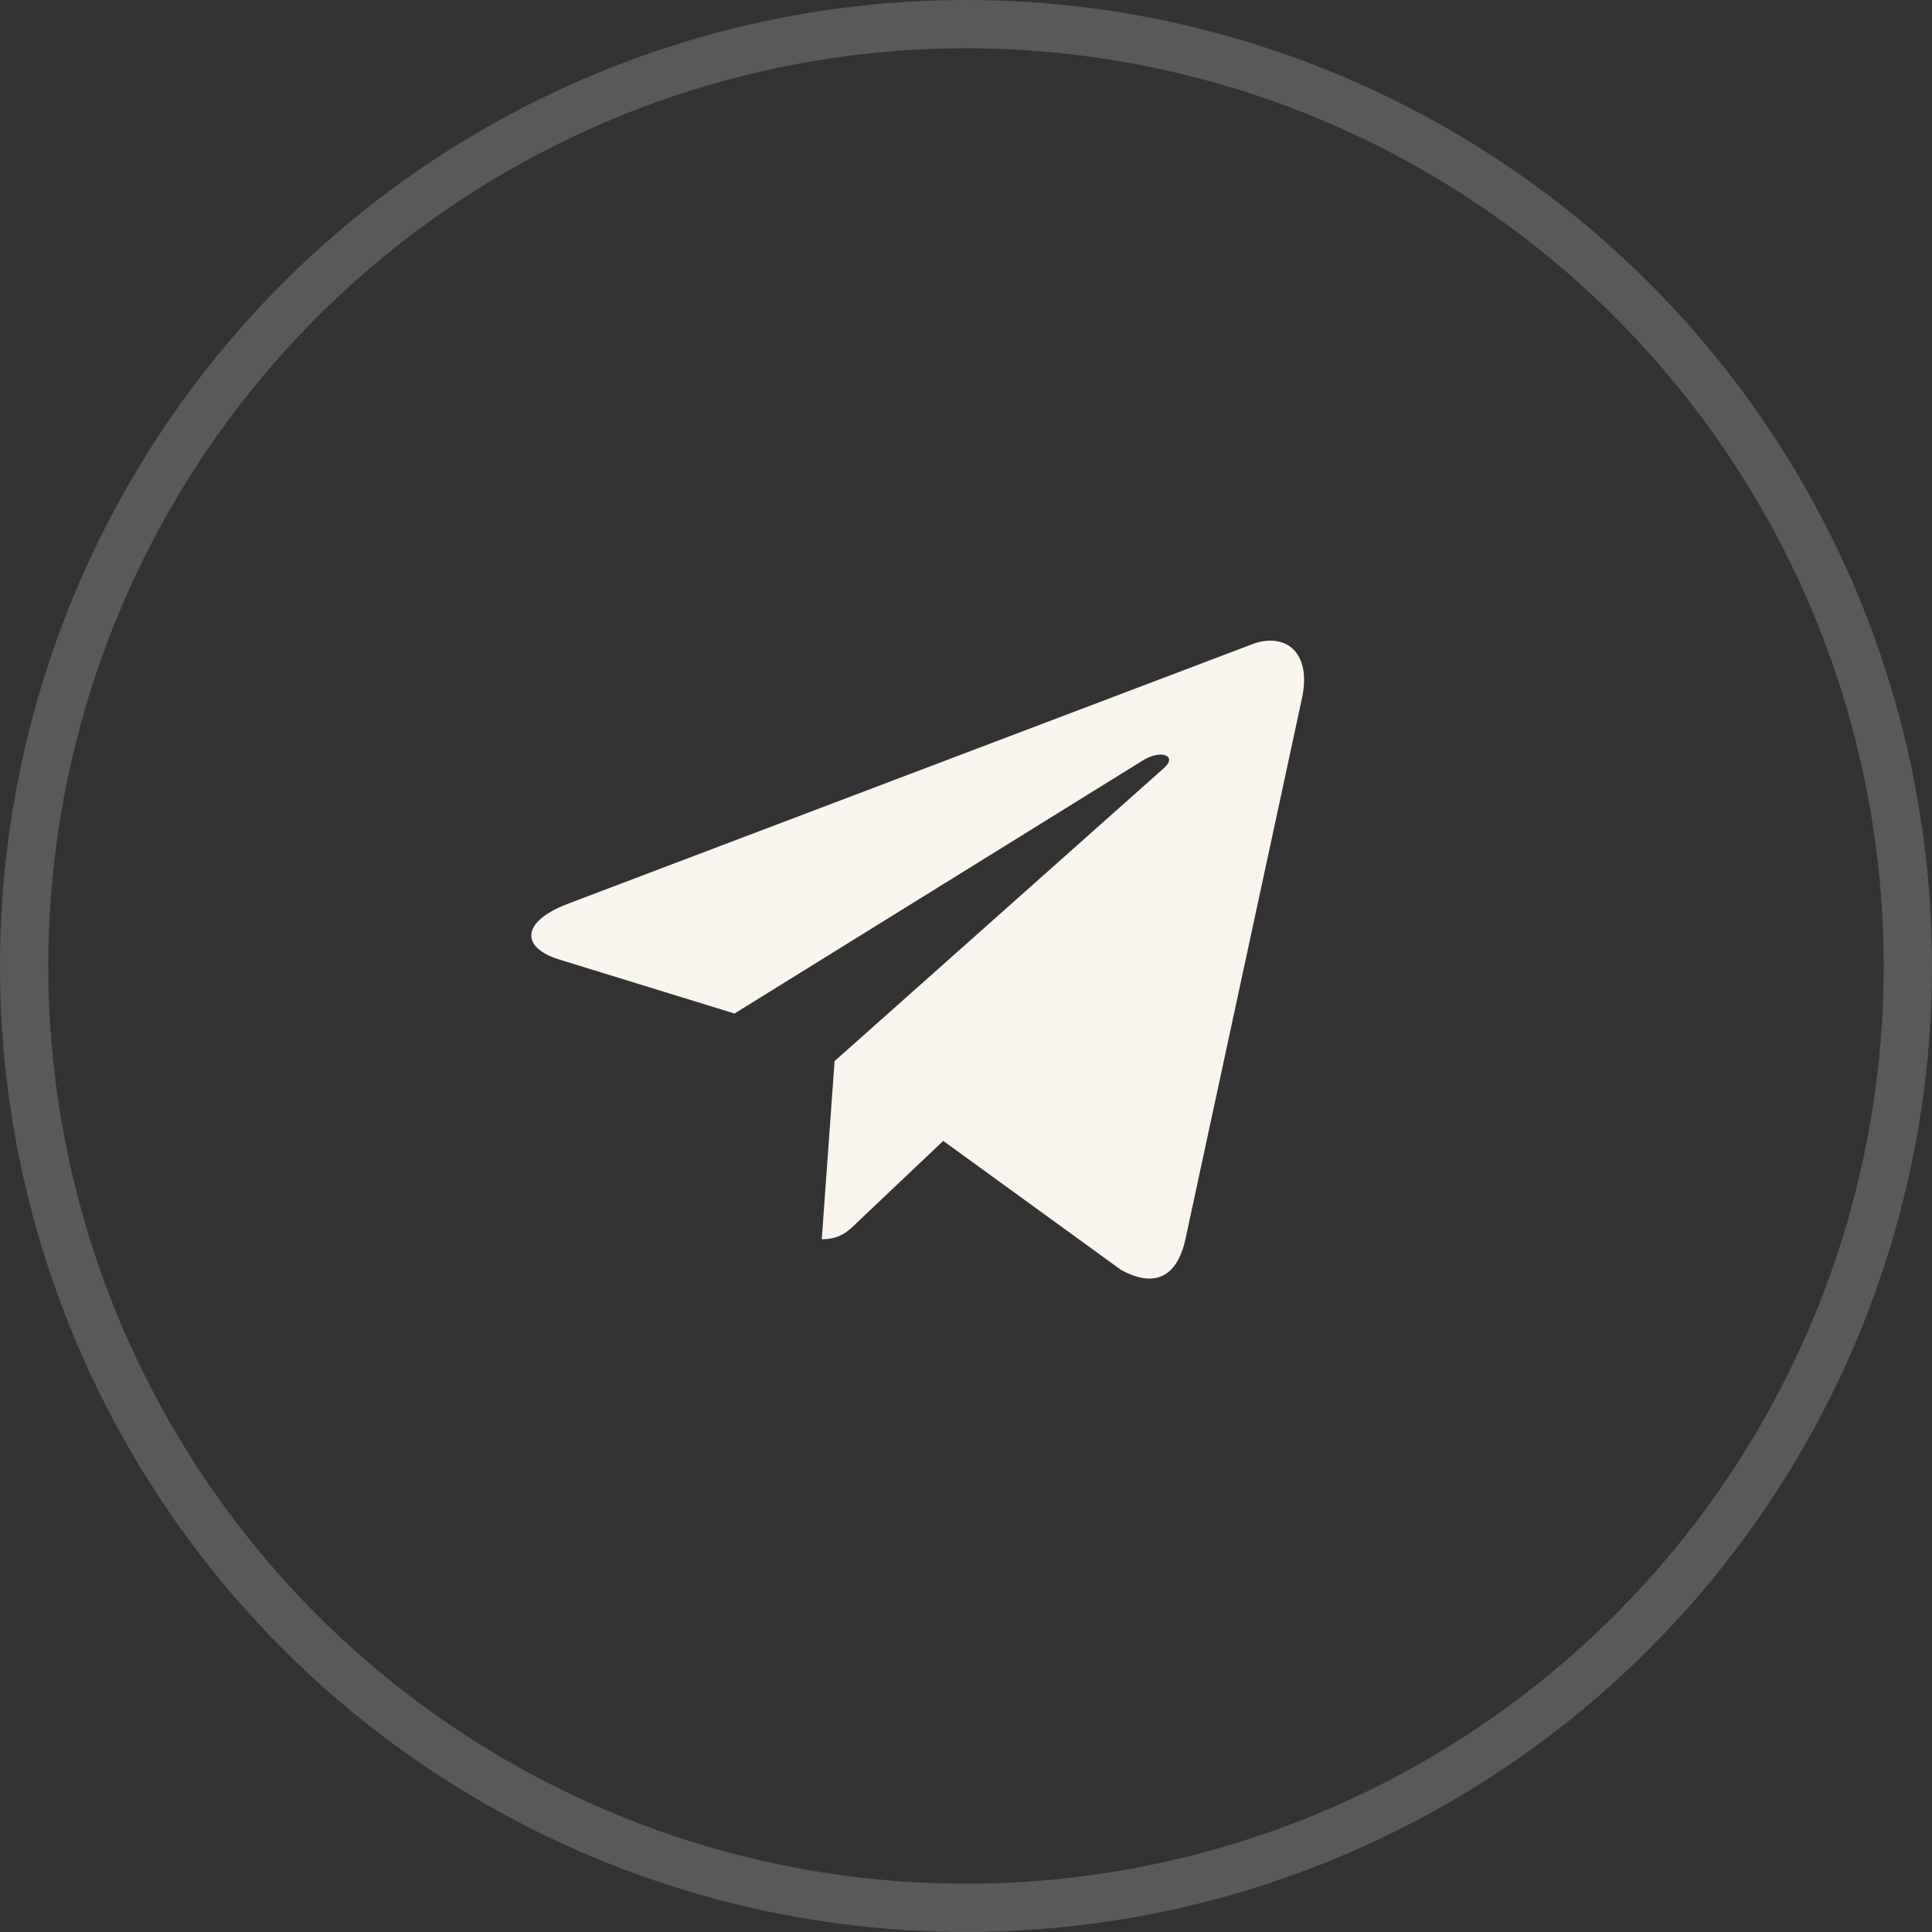
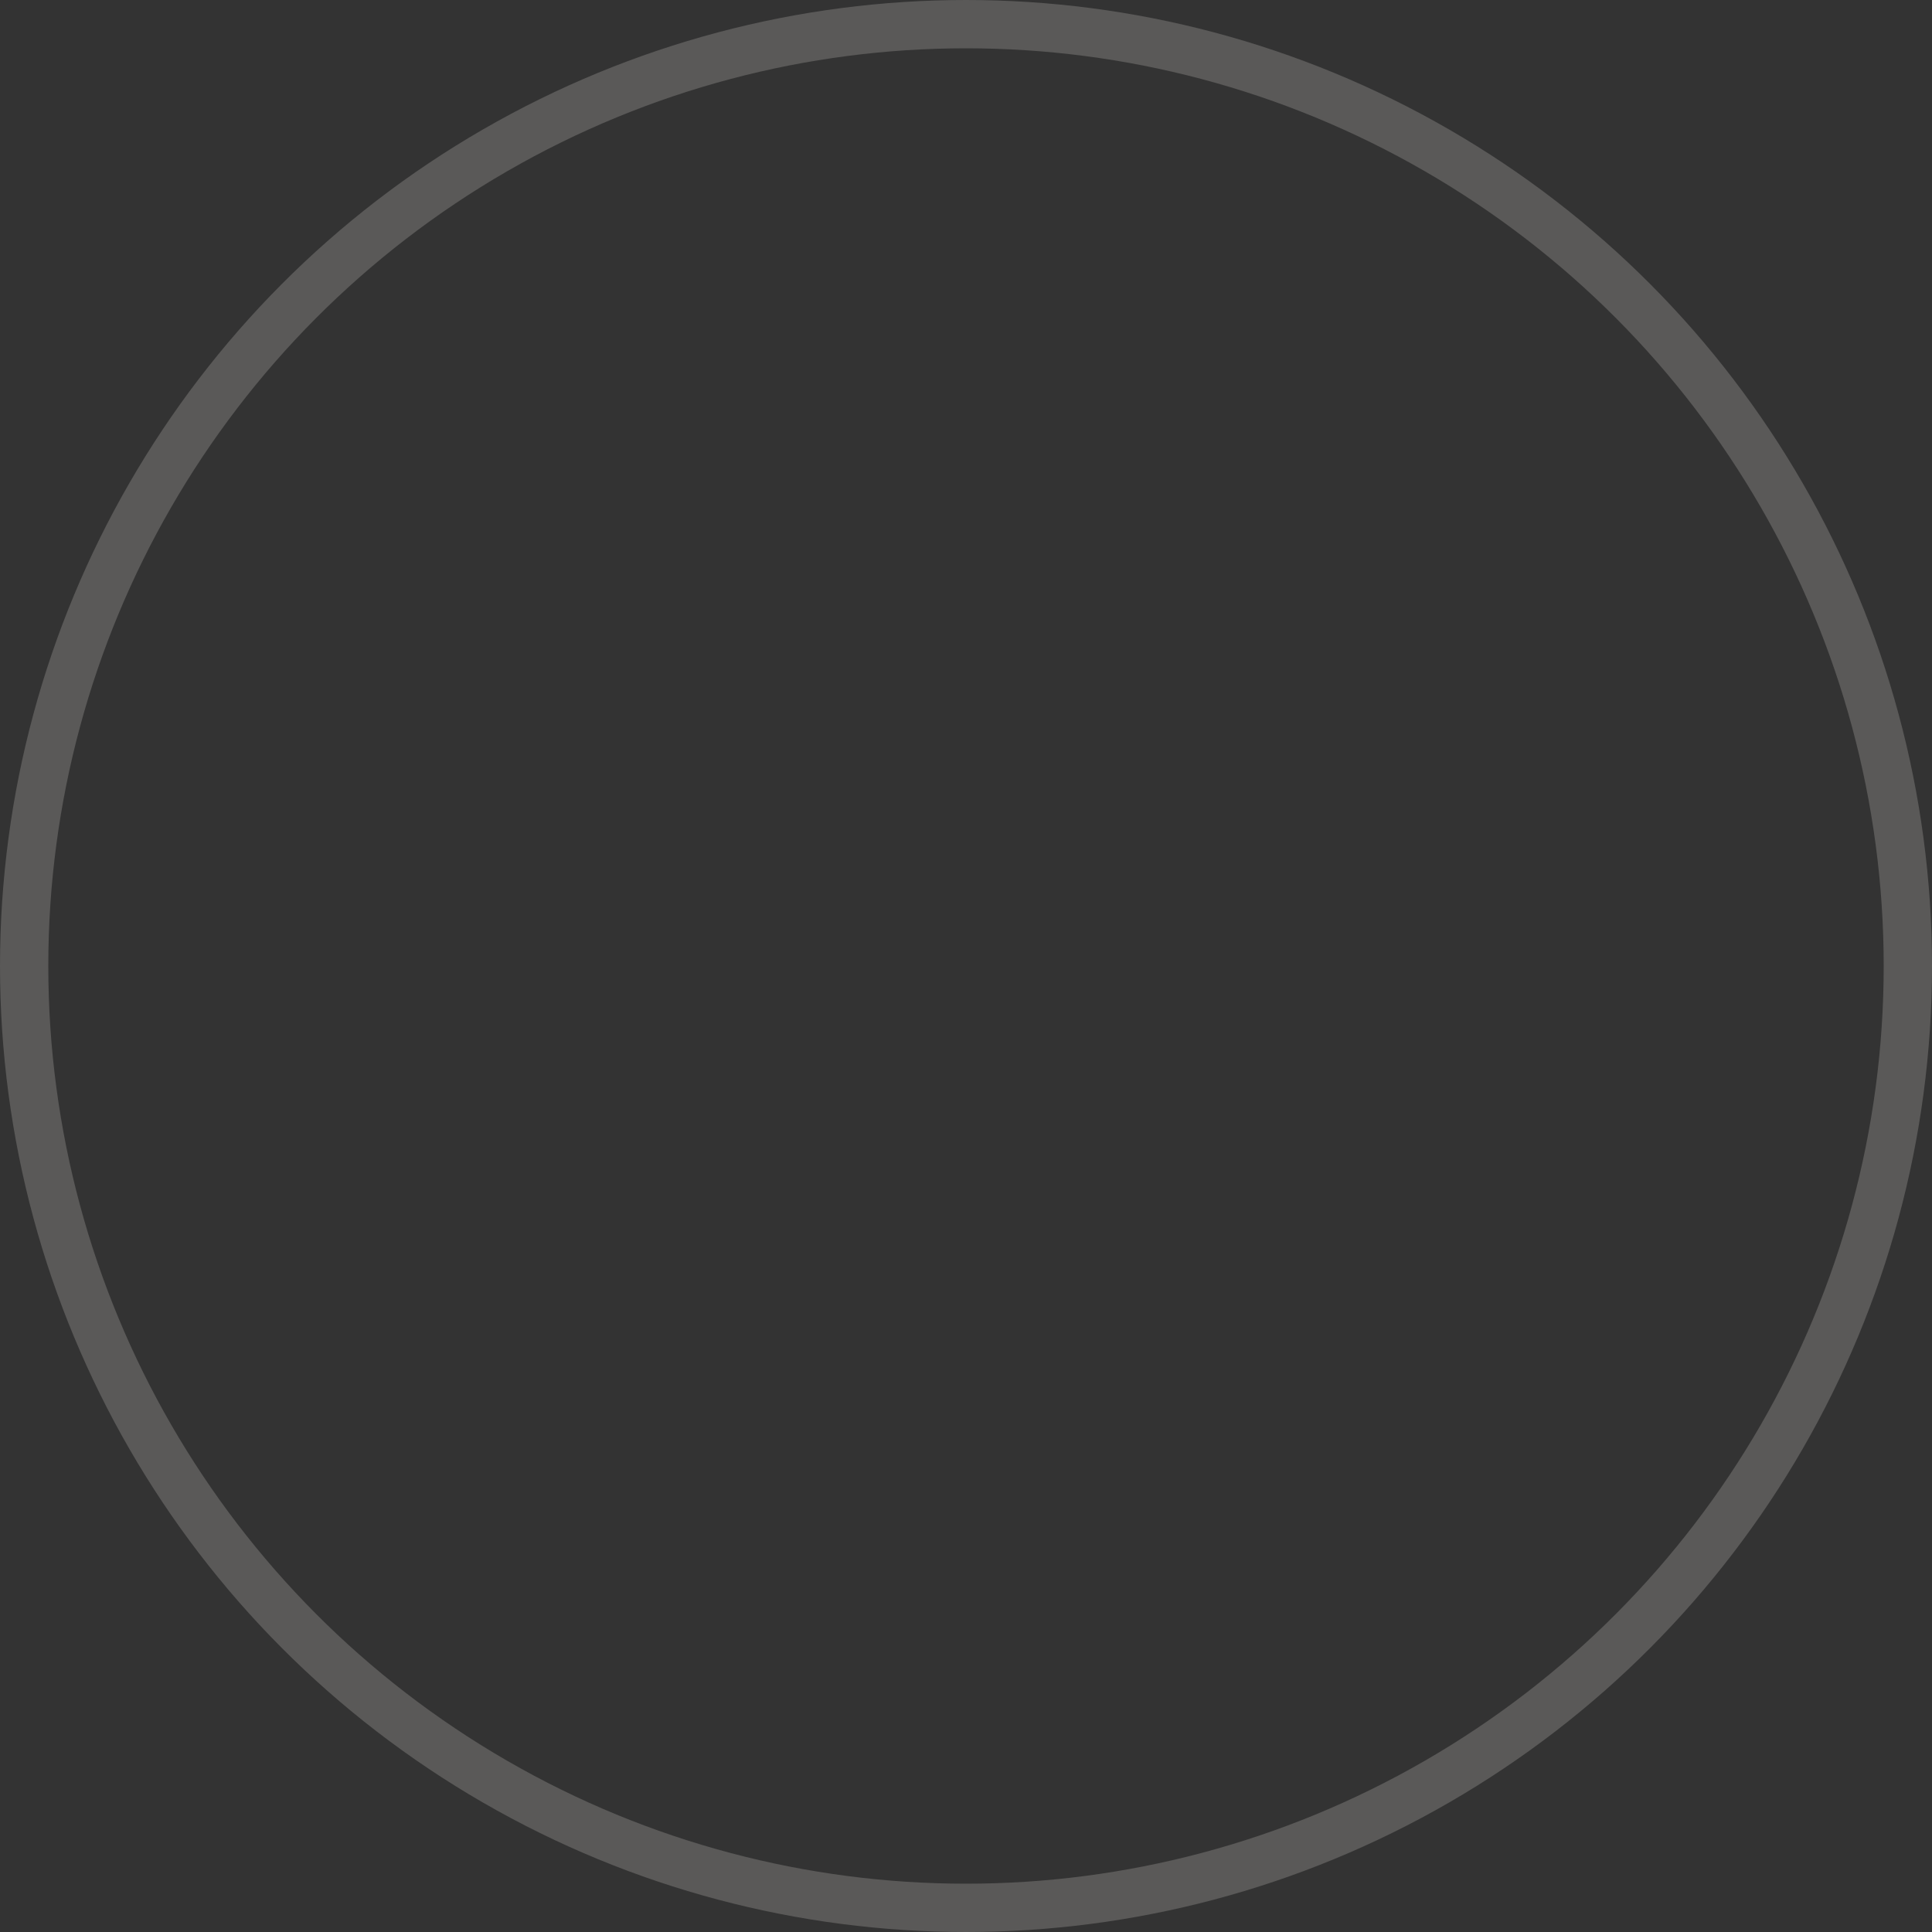
<svg xmlns="http://www.w3.org/2000/svg" width="40" height="40" viewBox="0 0 40 40" fill="none">
  <rect x="0" y="0" width="40" height="40" fill="#333333" stroke="none" />
  <circle cx="20" cy="20" r="19.5" stroke="#F9F4EE" stroke-opacity="0.2" />
-   <path d="M26.954 14.466L24.539 25.674C24.357 26.465 23.882 26.662 23.207 26.29L19.529 23.621L17.754 25.302C17.557 25.495 17.393 25.657 17.014 25.657L17.279 21.969L24.096 15.904C24.393 15.644 24.032 15.5 23.636 15.76L15.207 20.984L11.579 19.866C10.789 19.624 10.775 19.09 11.743 18.717L25.936 13.334C26.593 13.092 27.168 13.479 26.954 14.466Z" fill="#F9F4EE" />
</svg>